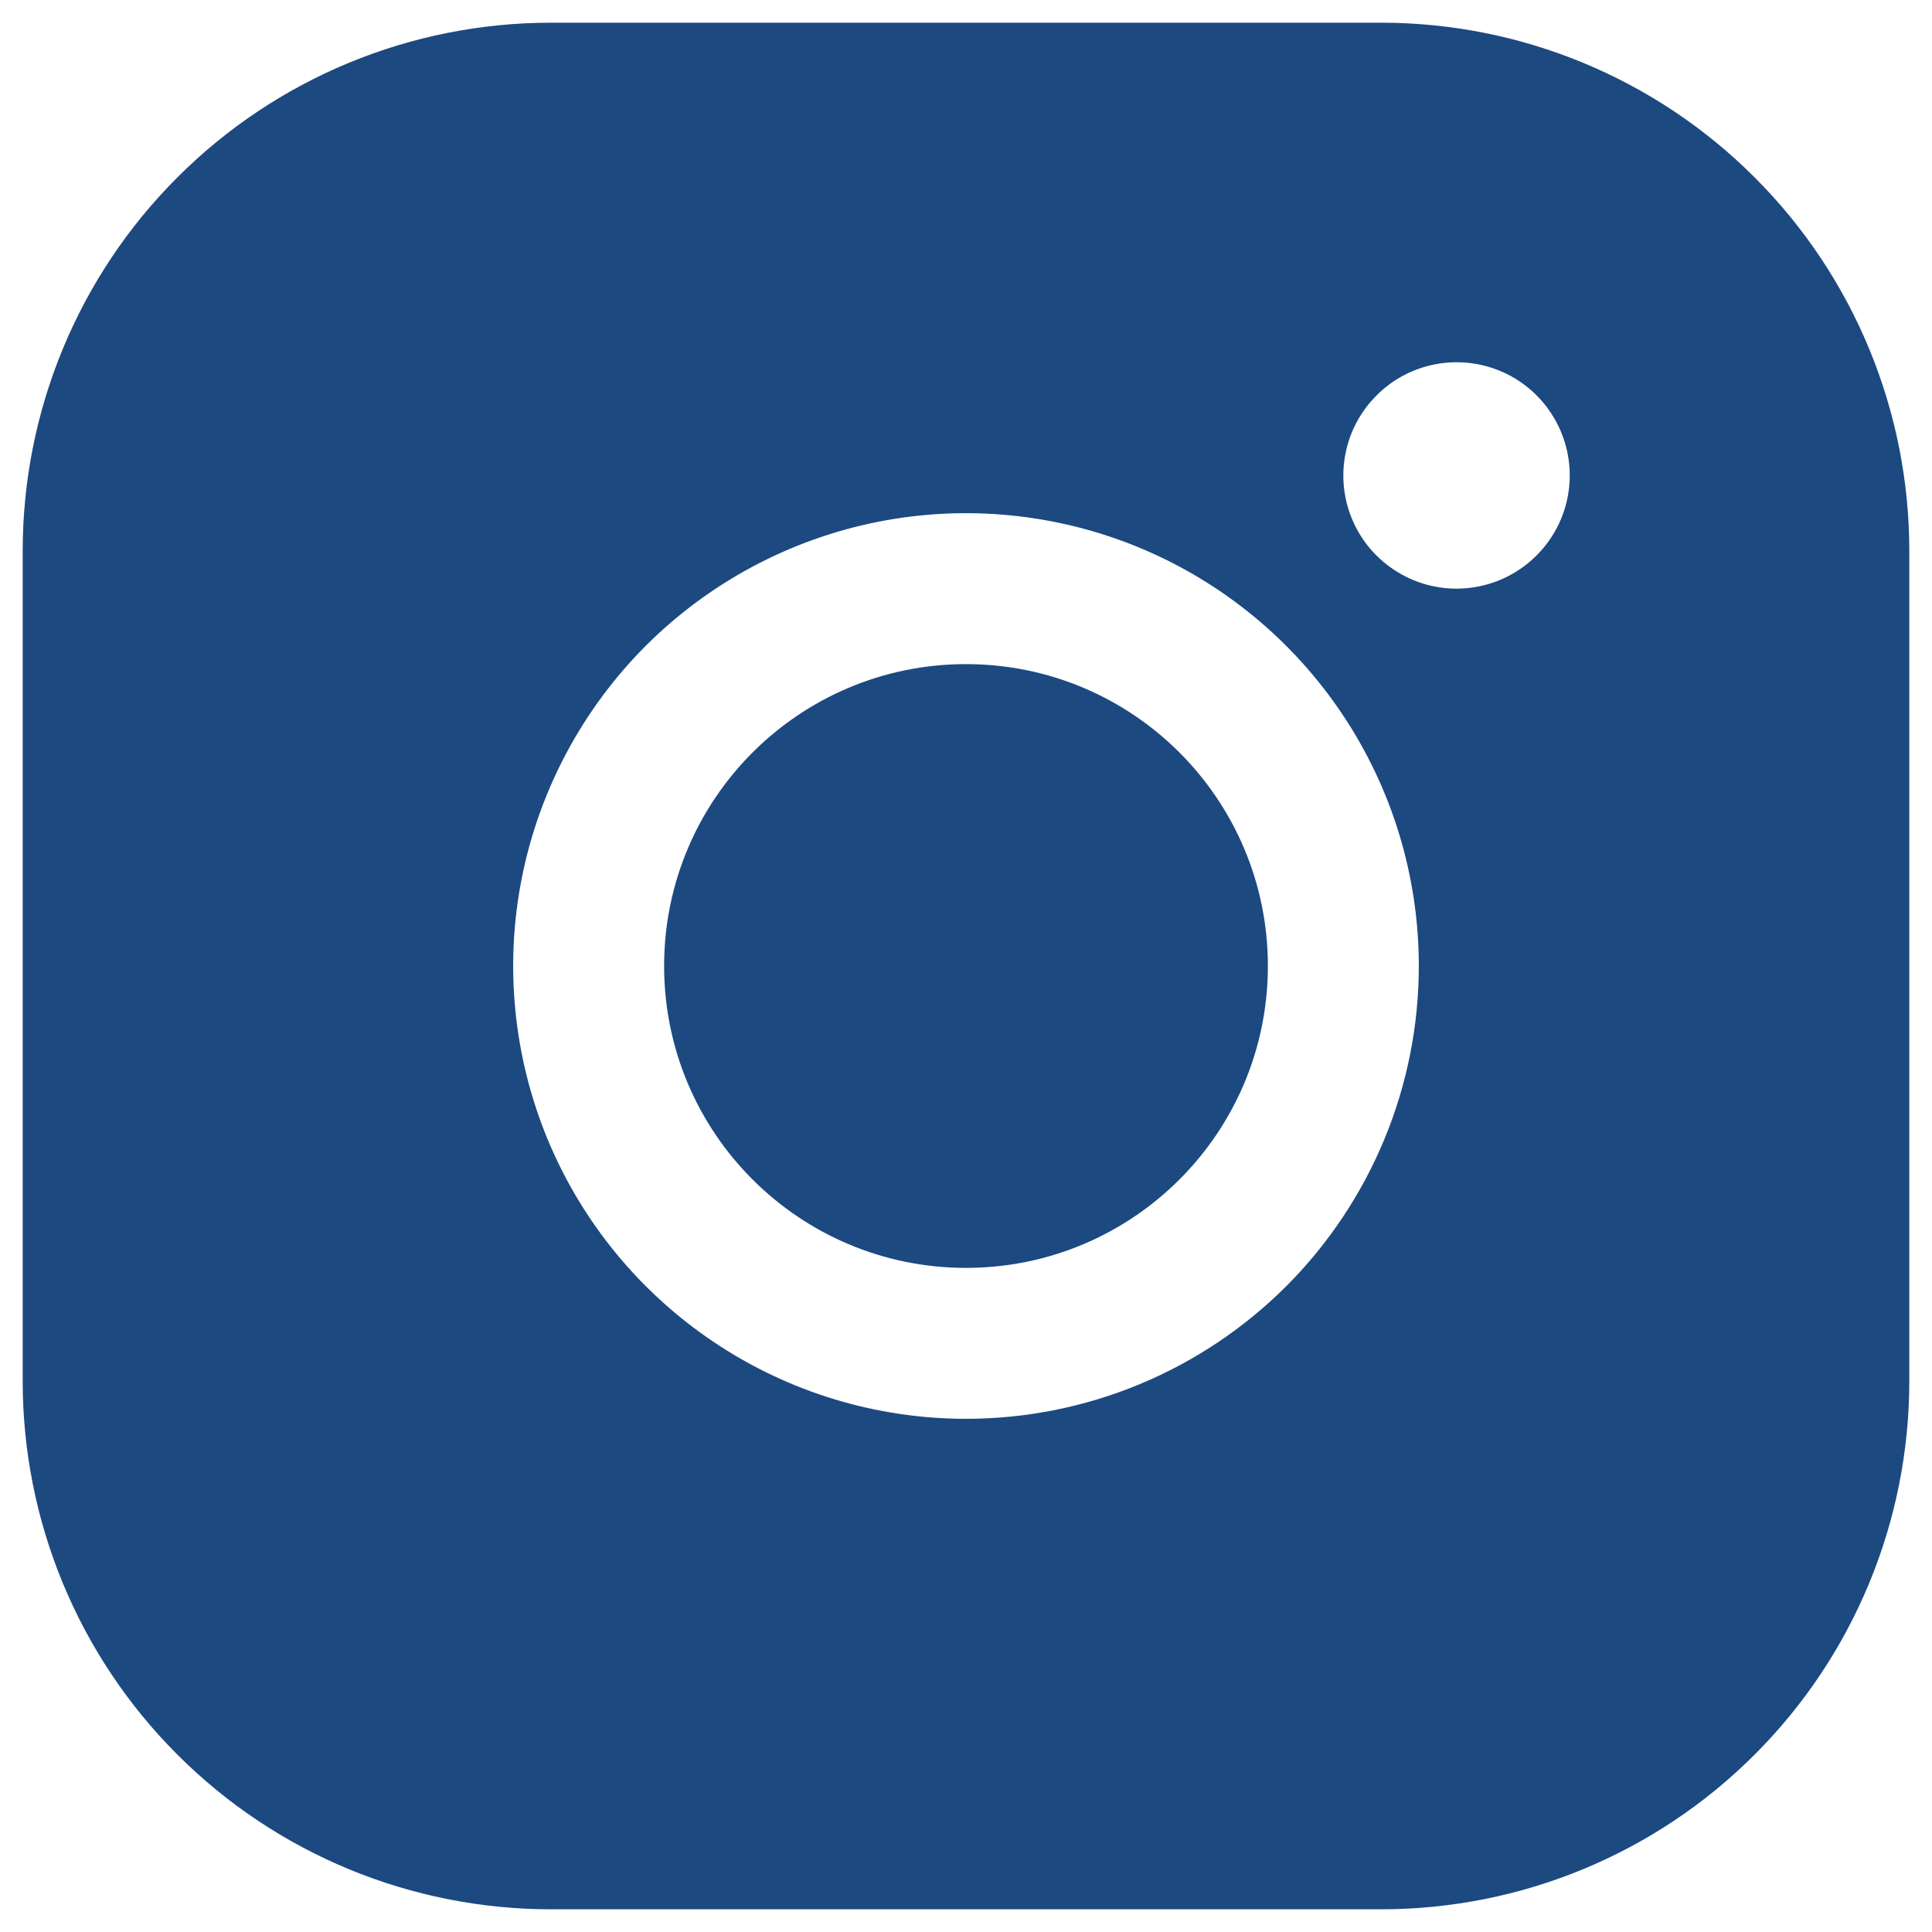
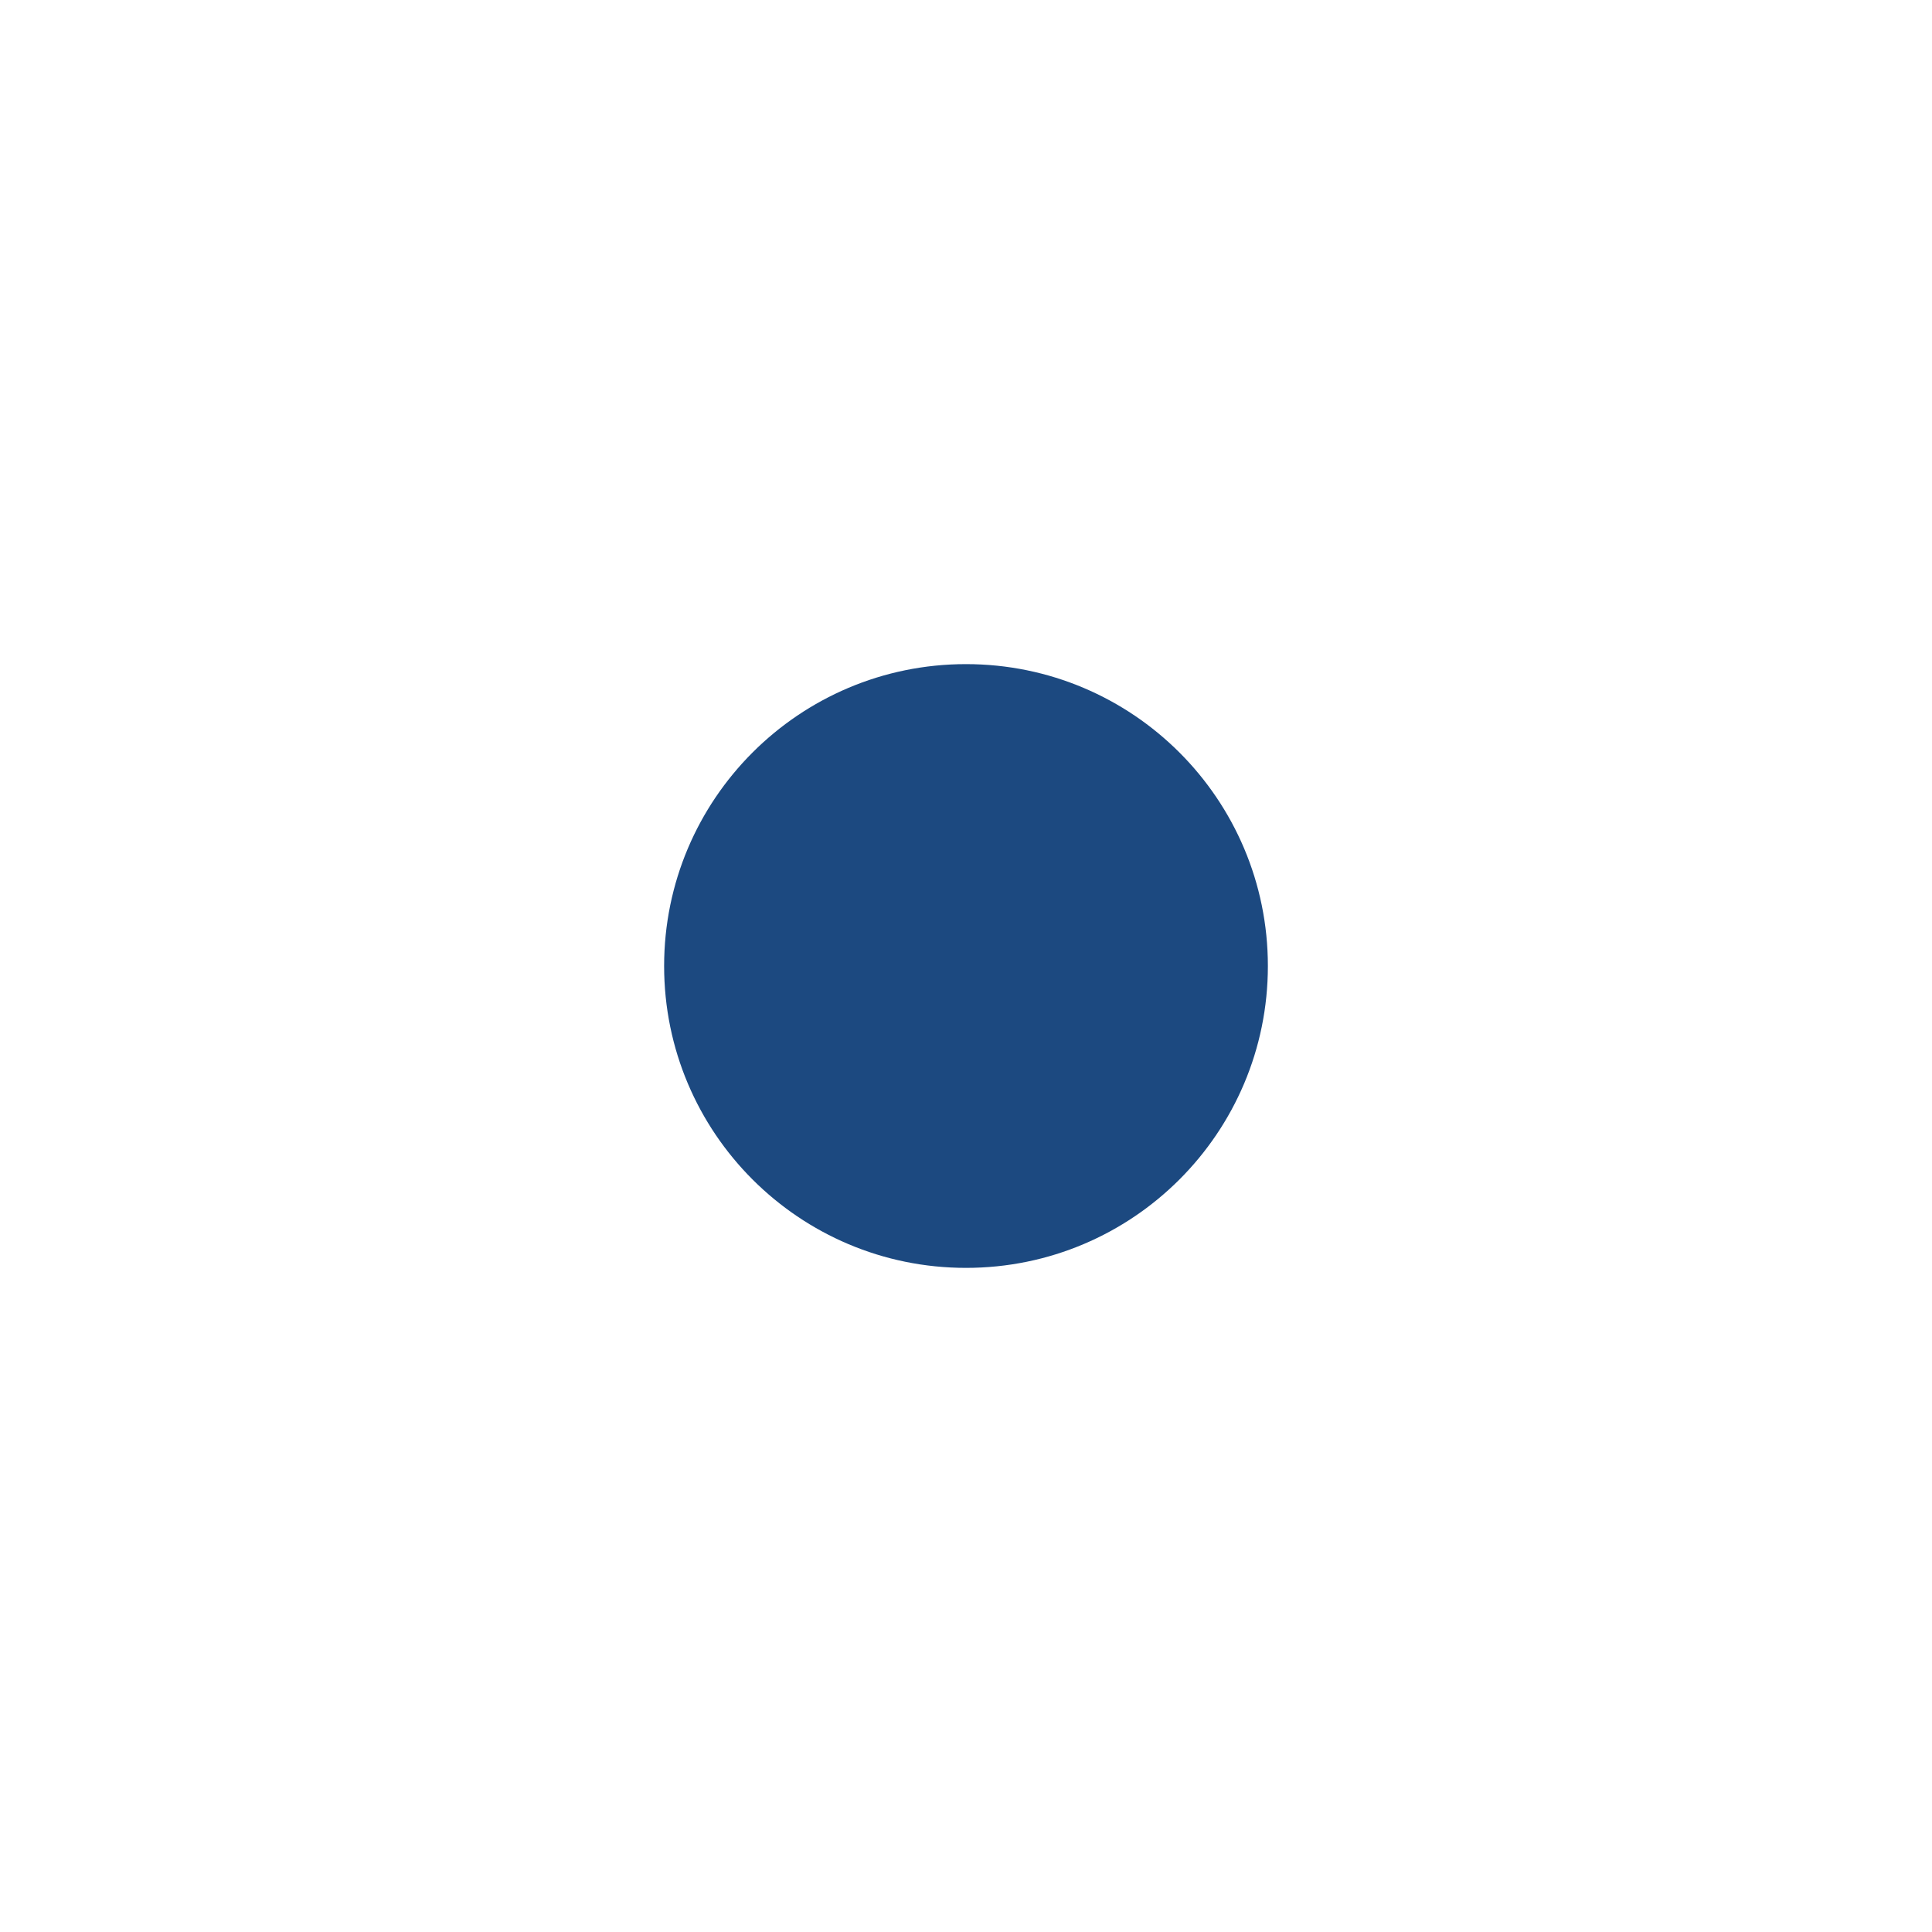
<svg xmlns="http://www.w3.org/2000/svg" width="16" height="16" viewBox="0 0 16 16" fill="none">
  <path d="M8 10.5C9.381 10.5 10.5 9.381 10.5 8C10.5 6.619 9.381 5.5 8 5.5C6.619 5.5 5.5 6.619 5.5 8C5.5 9.381 6.619 10.5 8 10.5Z" fill="#1C4980" />
-   <path d="M11.438 0.188H4.562C3.402 0.188 2.289 0.648 1.469 1.469C0.648 2.289 0.188 3.402 0.188 4.562V11.438C0.188 12.598 0.648 13.711 1.469 14.531C2.289 15.352 3.402 15.812 4.562 15.812H11.438C12.598 15.812 13.711 15.352 14.531 14.531C15.352 13.711 15.812 12.598 15.812 11.438V4.562C15.812 3.402 15.352 2.289 14.531 1.469C13.711 0.648 12.598 0.188 11.438 0.188ZM8 11.75C7.258 11.75 6.533 11.53 5.917 11.118C5.3 10.706 4.819 10.12 4.535 9.435C4.252 8.75 4.177 7.996 4.322 7.268C4.467 6.541 4.824 5.873 5.348 5.348C5.873 4.824 6.541 4.467 7.268 4.322C7.996 4.177 8.75 4.252 9.435 4.535C10.12 4.819 10.706 5.3 11.118 5.917C11.53 6.533 11.75 7.258 11.75 8C11.75 8.995 11.355 9.948 10.652 10.652C9.948 11.355 8.995 11.75 8 11.75ZM12.062 4.875C11.877 4.875 11.696 4.82 11.542 4.717C11.387 4.614 11.267 4.468 11.196 4.296C11.125 4.125 11.107 3.936 11.143 3.755C11.179 3.573 11.268 3.406 11.4 3.275C11.531 3.143 11.698 3.054 11.88 3.018C12.062 2.982 12.25 3 12.421 3.071C12.593 3.142 12.739 3.262 12.842 3.417C12.945 3.571 13 3.752 13 3.938C13 4.186 12.901 4.425 12.725 4.6C12.55 4.776 12.311 4.875 12.062 4.875Z" fill="#1C4980" />
</svg>